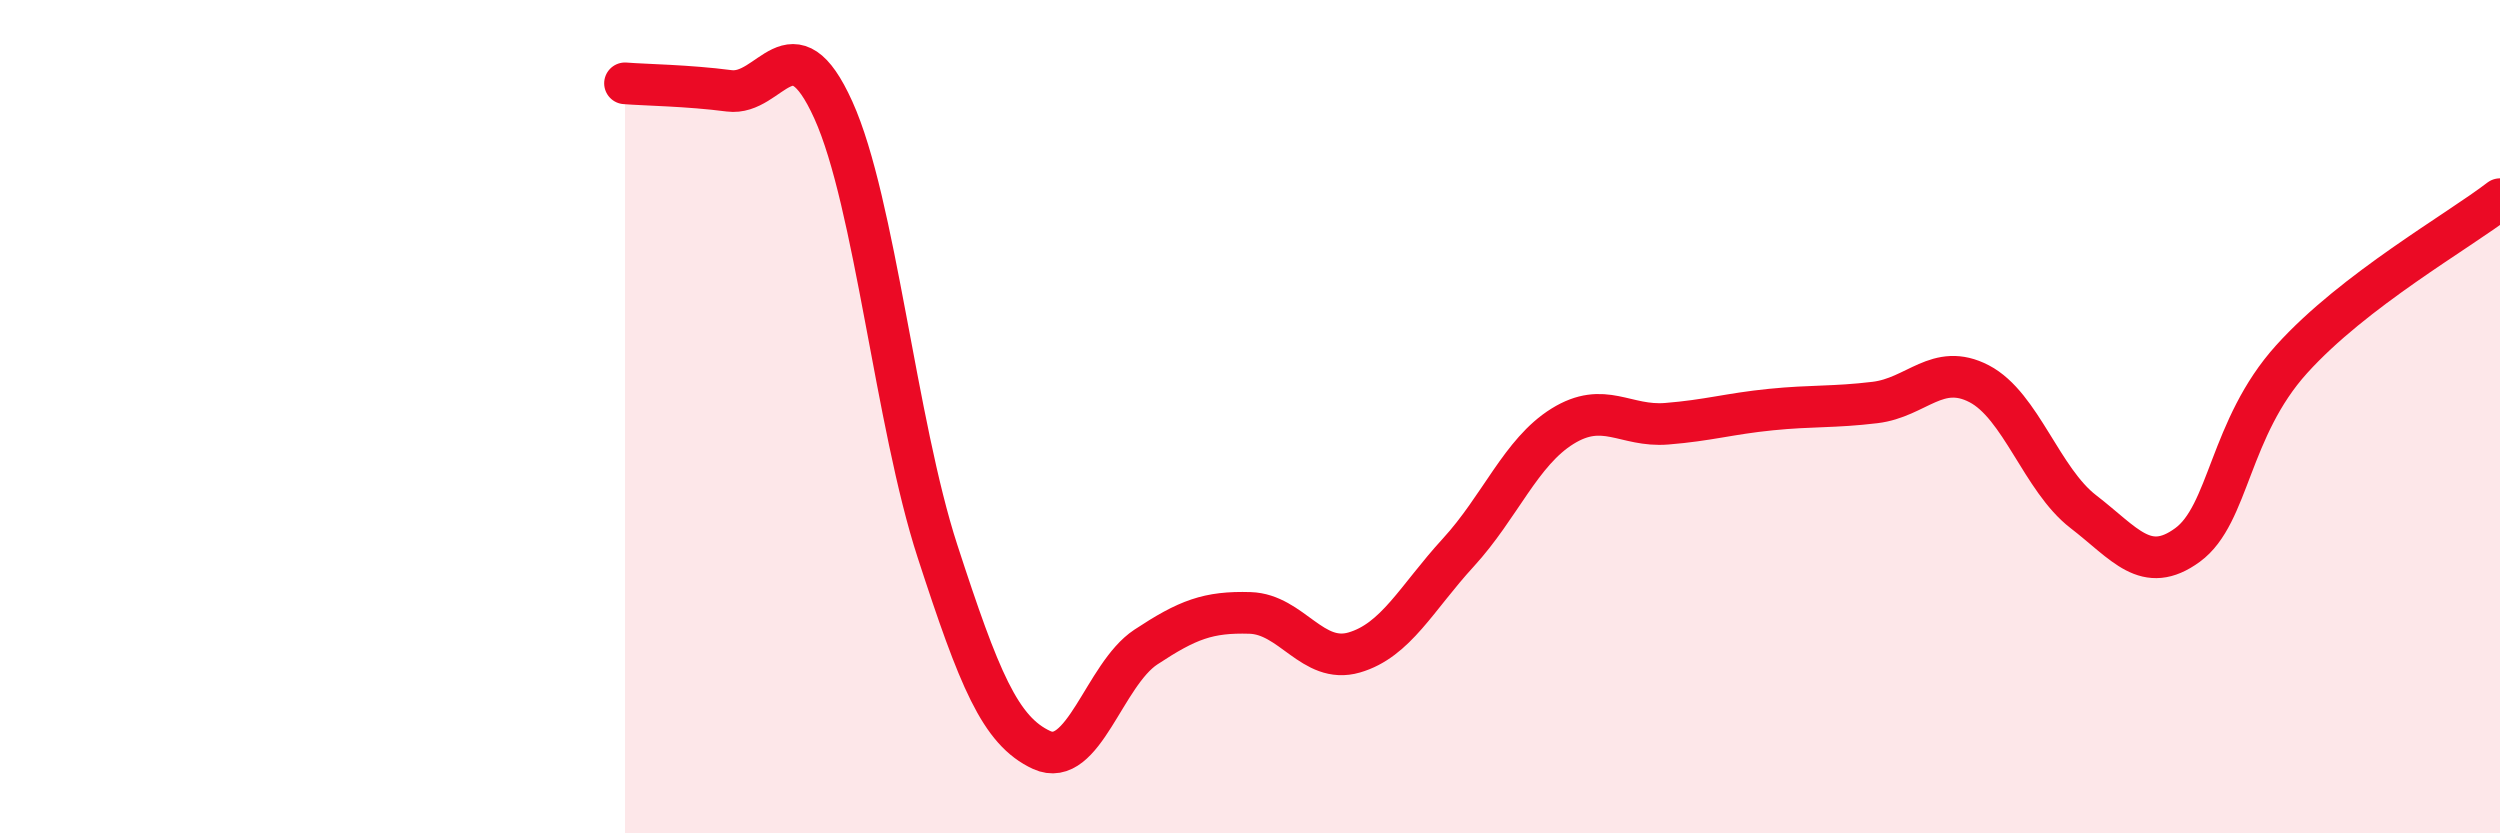
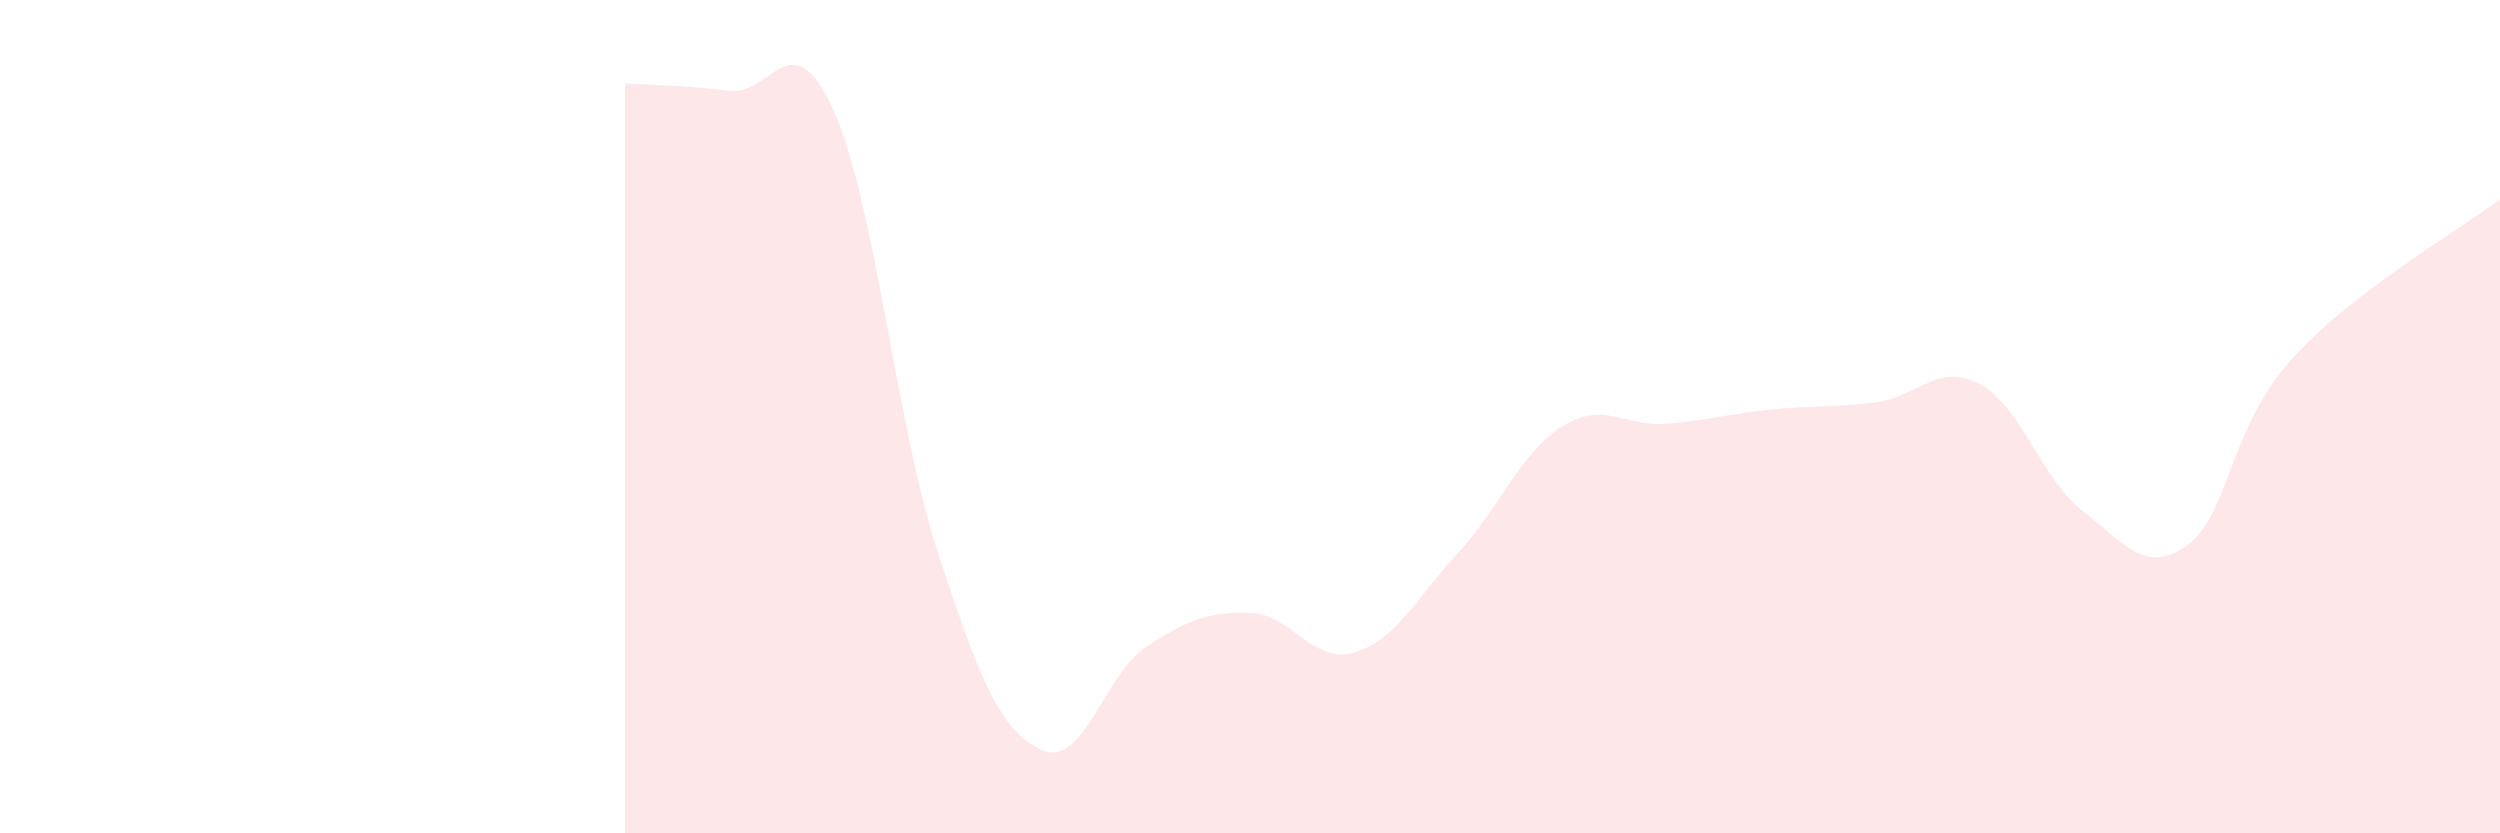
<svg xmlns="http://www.w3.org/2000/svg" width="60" height="20" viewBox="0 0 60 20">
  <path d="M 15,2 C 15.5,2.04 16.5,2.05 17.5,2.18 C 18.5,2.31 19,0.43 20,2.64 C 21,4.85 21.5,10.16 22.5,13.23 C 23.5,16.3 24,17.54 25,18 C 26,18.46 26.5,16.19 27.5,15.53 C 28.5,14.87 29,14.68 30,14.71 C 31,14.74 31.5,15.95 32.5,15.66 C 33.5,15.37 34,14.35 35,13.26 C 36,12.17 36.5,10.85 37.5,10.23 C 38.5,9.61 39,10.25 40,10.17 C 41,10.09 41.5,9.93 42.5,9.83 C 43.5,9.73 44,9.78 45,9.66 C 46,9.54 46.5,8.69 47.5,9.21 C 48.5,9.73 49,11.51 50,12.28 C 51,13.05 51.5,13.81 52.5,13.08 C 53.5,12.35 53.5,10.28 55,8.62 C 56.5,6.96 59,5.55 60,4.78L60 20L15 20Z" fill="#EB0A25" opacity="0.1" stroke-linecap="round" stroke-linejoin="round" />
-   <path d="M 15,2 C 15.5,2.04 16.5,2.05 17.5,2.18 C 18.5,2.31 19,0.43 20,2.64 C 21,4.85 21.5,10.16 22.5,13.23 C 23.5,16.3 24,17.54 25,18 C 26,18.46 26.5,16.19 27.5,15.53 C 28.5,14.87 29,14.68 30,14.71 C 31,14.74 31.5,15.95 32.5,15.66 C 33.5,15.37 34,14.35 35,13.26 C 36,12.17 36.5,10.85 37.5,10.23 C 38.5,9.61 39,10.25 40,10.17 C 41,10.09 41.5,9.93 42.5,9.83 C 43.5,9.73 44,9.78 45,9.66 C 46,9.54 46.5,8.69 47.5,9.21 C 48.5,9.73 49,11.51 50,12.28 C 51,13.05 51.5,13.81 52.5,13.08 C 53.5,12.35 53.5,10.28 55,8.62 C 56.5,6.96 59,5.55 60,4.78" stroke="#EB0A25" stroke-width="1" fill="none" stroke-linecap="round" stroke-linejoin="round" />
</svg>